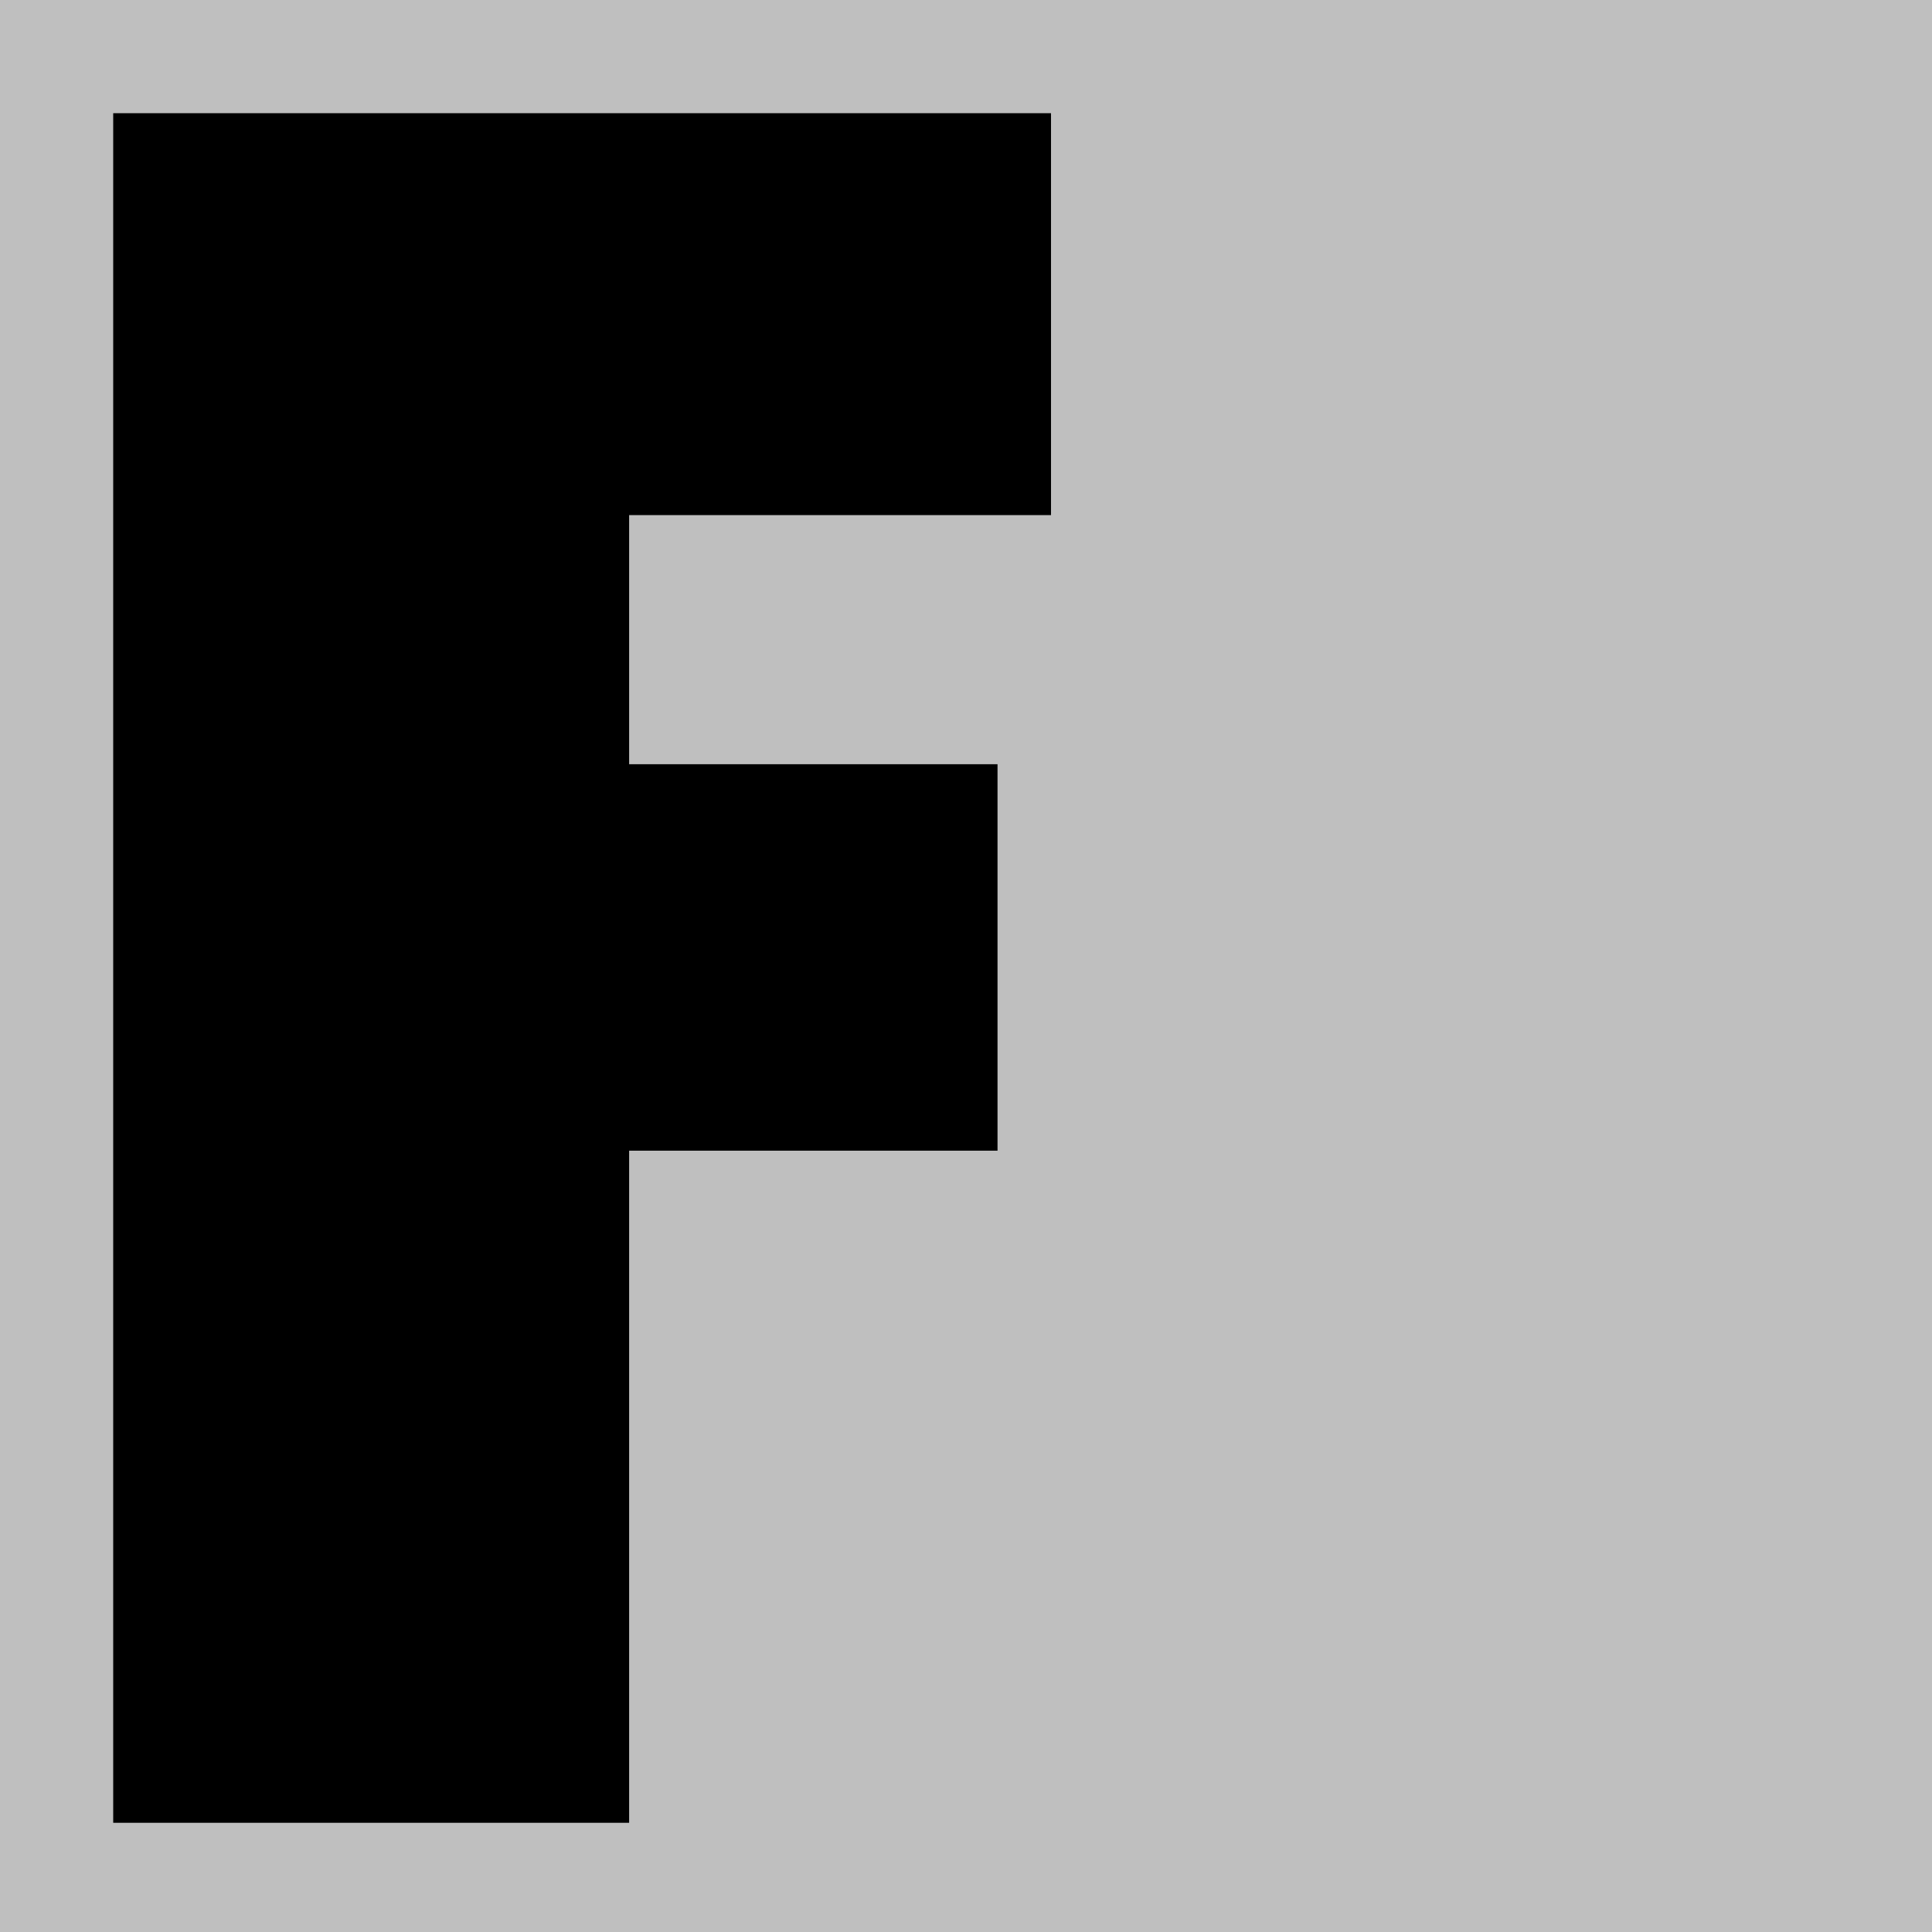
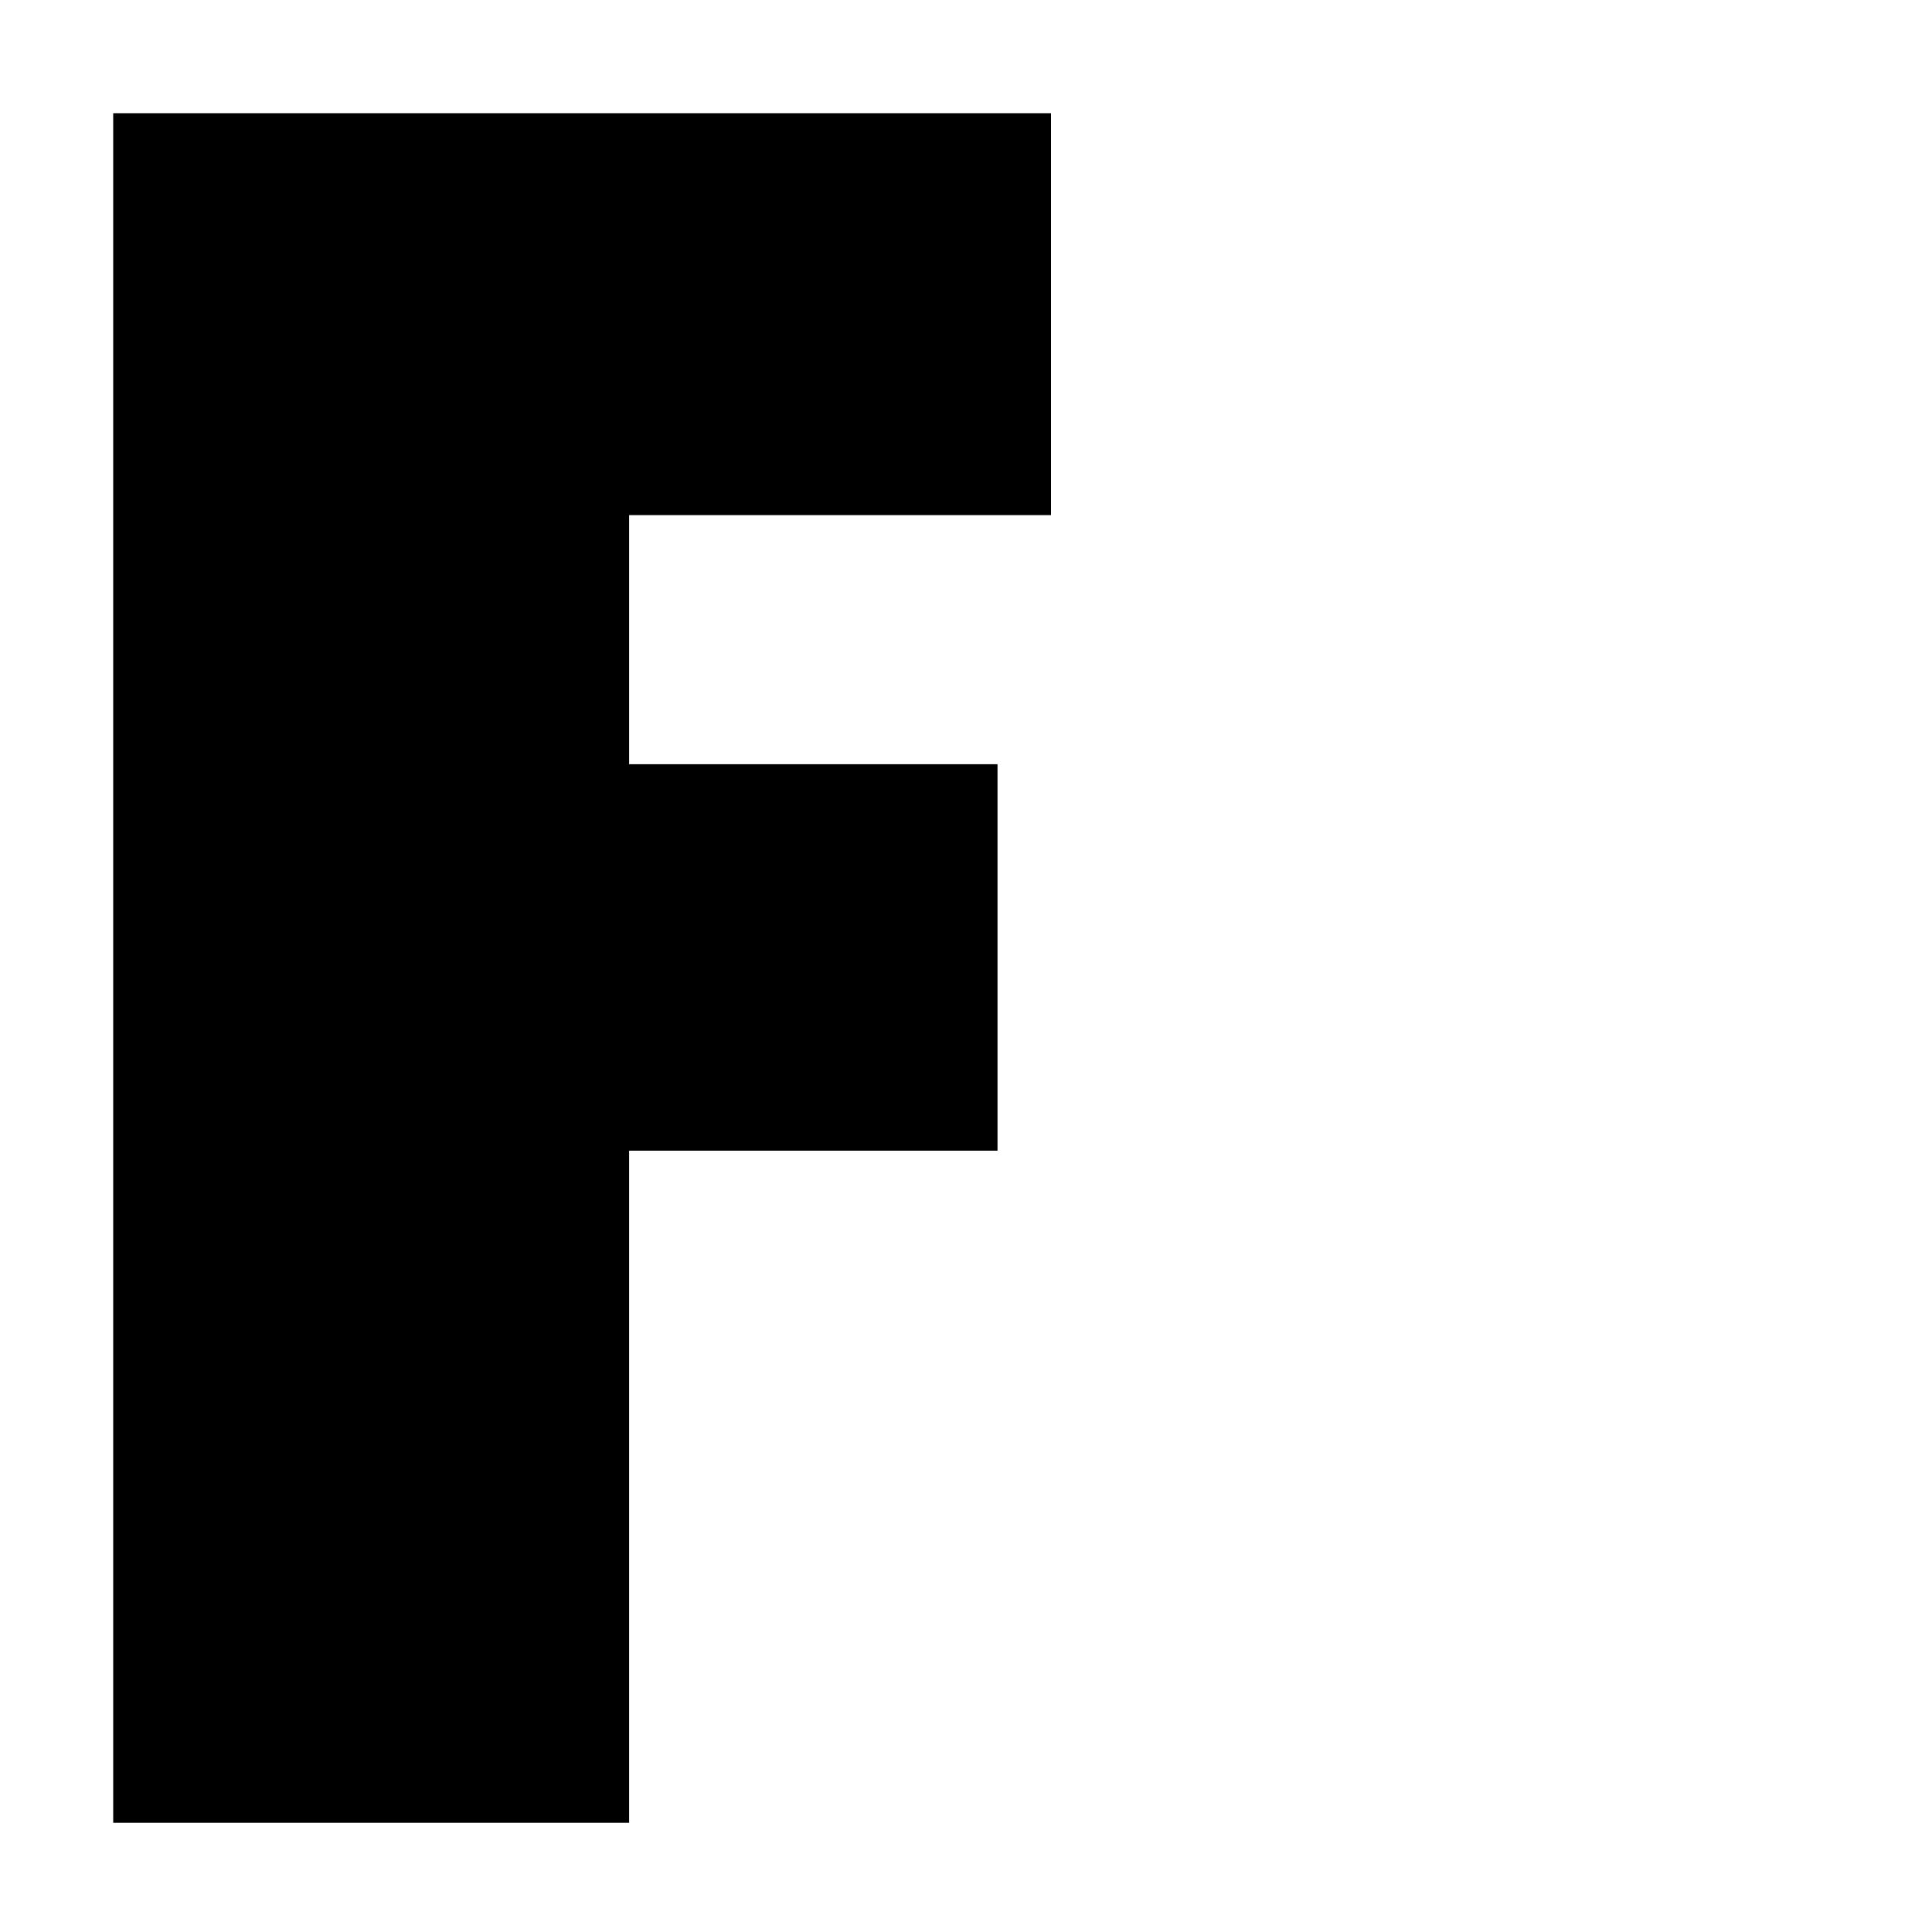
<svg xmlns="http://www.w3.org/2000/svg" width="1024" height="1024" viewBox="0 0 1024 1024" fill="none">
-   <rect width="1024" height="1024" fill="#BFBFBF" />
-   <path d="M60 966.117L333.45 966.117L333.45 609.885H528.706L528.706 405.054L333.45 405.054V273.017L557.057 273.017V60L60 60L60 966.117Z" fill="black" />
+   <path d="M60 966.117L333.45 966.117L333.45 609.885H528.706L528.706 405.054L333.45 405.054V273.017L557.057 273.017V60L60 60Z" fill="black" />
</svg>